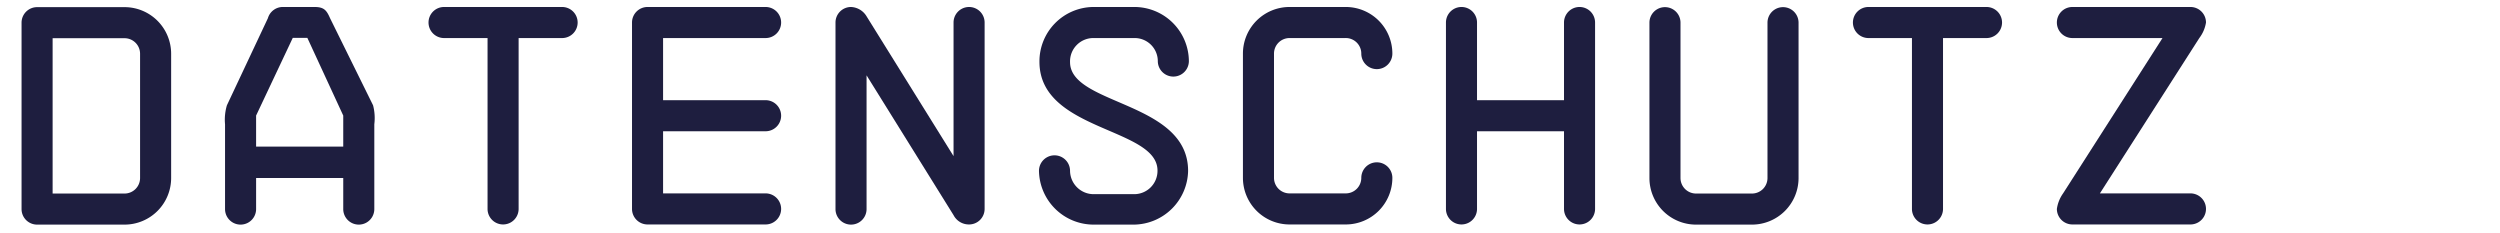
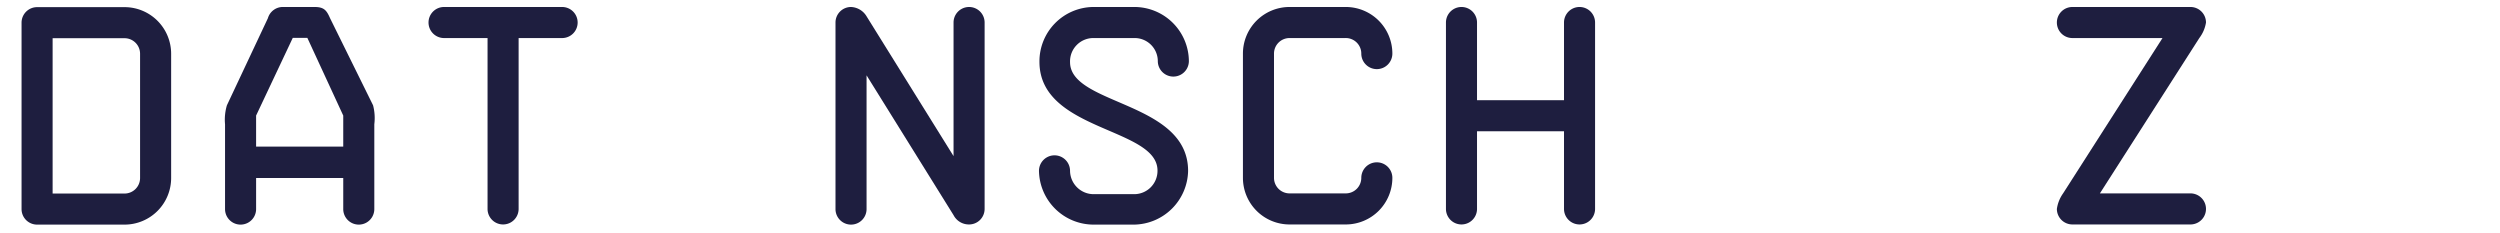
<svg xmlns="http://www.w3.org/2000/svg" id="Ebene_1" data-name="Ebene 1" width="56.76mm" height="5.29mm" viewBox="0 0 160.91 15">
  <defs>
    <style>
      .cls-1 {
        fill: #1e1e3f;
      }
    </style>
  </defs>
  <title>Datenschutz</title>
  <g>
    <path class="cls-1" d="M11,11.46a3,3,0,0,1-3,3H2.37a1,1,0,0,1-1-1v-12a1,1,0,0,1,1-1H8a3,3,0,0,1,3,3Zm-2-8a1,1,0,0,0-1-1H3.37v10H8a1,1,0,0,0,1-1Z" />
    <path class="cls-1" d="M14.47,8a3.24,3.24,0,0,1,.12-1.22l2.64-5.61a1,1,0,0,1,1-.72h2c.62,0,.78.22,1,.72L24,6.78A3.24,3.24,0,0,1,24.08,8v5.46a1,1,0,0,1-2,0v-2H16.47v2a1,1,0,1,1-2,0Zm7.61-.56-2.31-5h-.94l-2.36,5v2h5.61Z" />
    <path class="cls-1" d="M31.37,2.45h-2.8a1,1,0,0,1-1-1,1,1,0,0,1,1-1h7.6a1,1,0,0,1,1,1,1,1,0,0,1-1,1h-2.8v11a1,1,0,0,1-2,0Z" />
-     <path class="cls-1" d="M40.67,1.45a1,1,0,0,1,1-1h7.6a1,1,0,0,1,1,1,1,1,0,0,1-1,1h-6.6v4h6.6a1,1,0,0,1,0,2h-6.6v4h6.6a1,1,0,0,1,0,2h-7.6a1,1,0,0,1-1-1Z" />
    <path class="cls-1" d="M53.77,1.45a1,1,0,0,1,1-1,1.23,1.23,0,0,1,1,.6l5.6,9V1.45a1,1,0,0,1,2,0v12a1,1,0,0,1-1,1,1.11,1.11,0,0,1-1-.6l-5.6-9v8.61a1,1,0,0,1-2,0Z" />
    <path class="cls-1" d="M73,2.45h-2.6A1.5,1.5,0,0,0,68.87,4c0,2.78,7.6,2.52,7.6,7A3.53,3.53,0,0,1,73,14.46H70.39A3.52,3.52,0,0,1,66.87,11a1,1,0,0,1,2,0,1.52,1.52,0,0,0,1.52,1.5H73a1.5,1.5,0,0,0,1.5-1.52c0-2.78-7.6-2.52-7.6-7A3.5,3.5,0,0,1,70.37.45H73a3.51,3.51,0,0,1,3.52,3.48,1,1,0,1,1-2,0A1.49,1.49,0,0,0,73,2.45Z" />
    <path class="cls-1" d="M86.57,2.45H83a1,1,0,0,0-1,1v8a1,1,0,0,0,1,1h3.62a1,1,0,0,0,1-1,1,1,0,0,1,2,0,3,3,0,0,1-3,3H83a3,3,0,0,1-3-3v-8a3,3,0,0,1,3-3h3.62a3,3,0,0,1,3,3,1,1,0,0,1-2,0A1,1,0,0,0,86.57,2.45Z" />
    <path class="cls-1" d="M93.07,1.45a1,1,0,0,1,2,0v5h5.6v-5a1,1,0,0,1,2,0v12a1,1,0,0,1-2,0v-5h-5.6v5a1,1,0,1,1-2,0Z" />
-     <path class="cls-1" d="M115.77,11.46a3,3,0,0,1-3,3h-3.6a3,3,0,0,1-3-3v-10a1,1,0,0,1,2,0v10a1,1,0,0,0,1,1h3.6a1,1,0,0,0,1-1v-10a1,1,0,0,1,2,0Z" />
-     <path class="cls-1" d="M123.07,2.45h-2.8a1,1,0,0,1-1-1,1,1,0,0,1,1-1h7.6a1,1,0,0,1,1,1,1,1,0,0,1-1,1h-2.8v11a1,1,0,1,1-2,0Z" />
    <path class="cls-1" d="M141.57,2.45l-6.4,10H141a1,1,0,0,1,0,2h-7.6a1,1,0,0,1-1-1,2.28,2.28,0,0,1,.4-1l6.4-10h-5.8a1,1,0,0,1-1-1,1,1,0,0,1,1-1H141a1,1,0,0,1,1,1A2.23,2.23,0,0,1,141.57,2.45Z" />
  </g>
</svg>